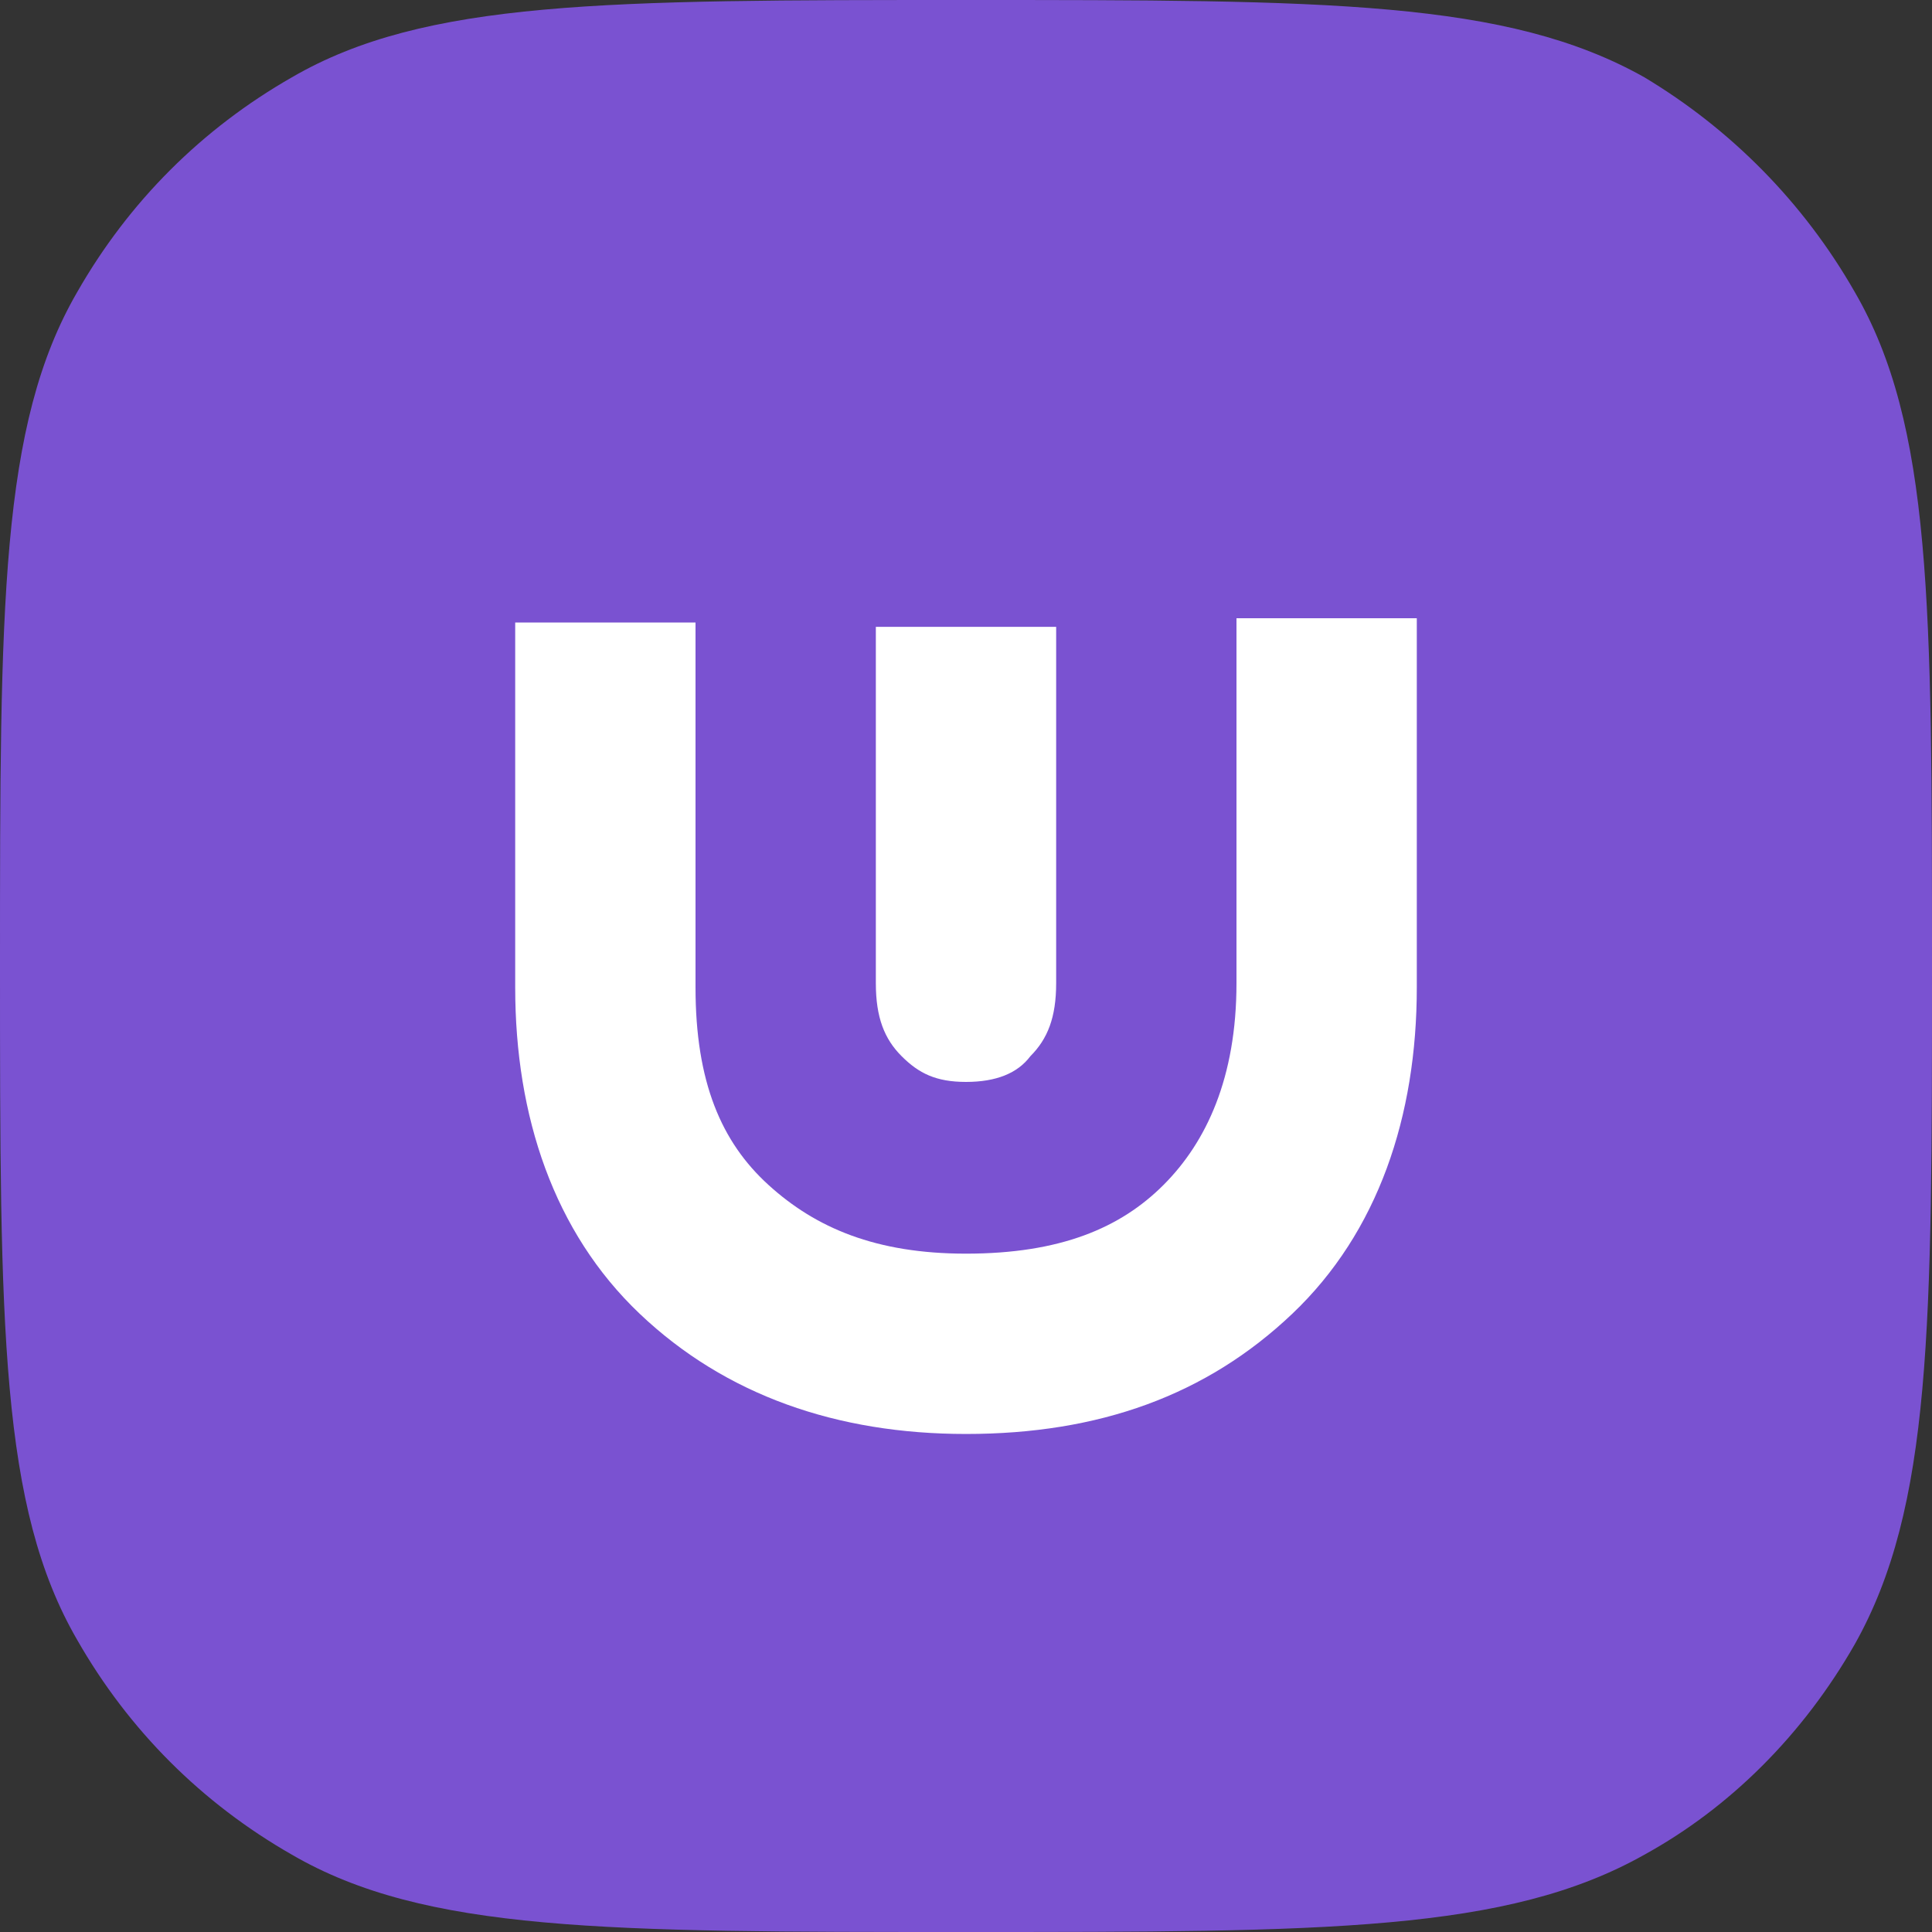
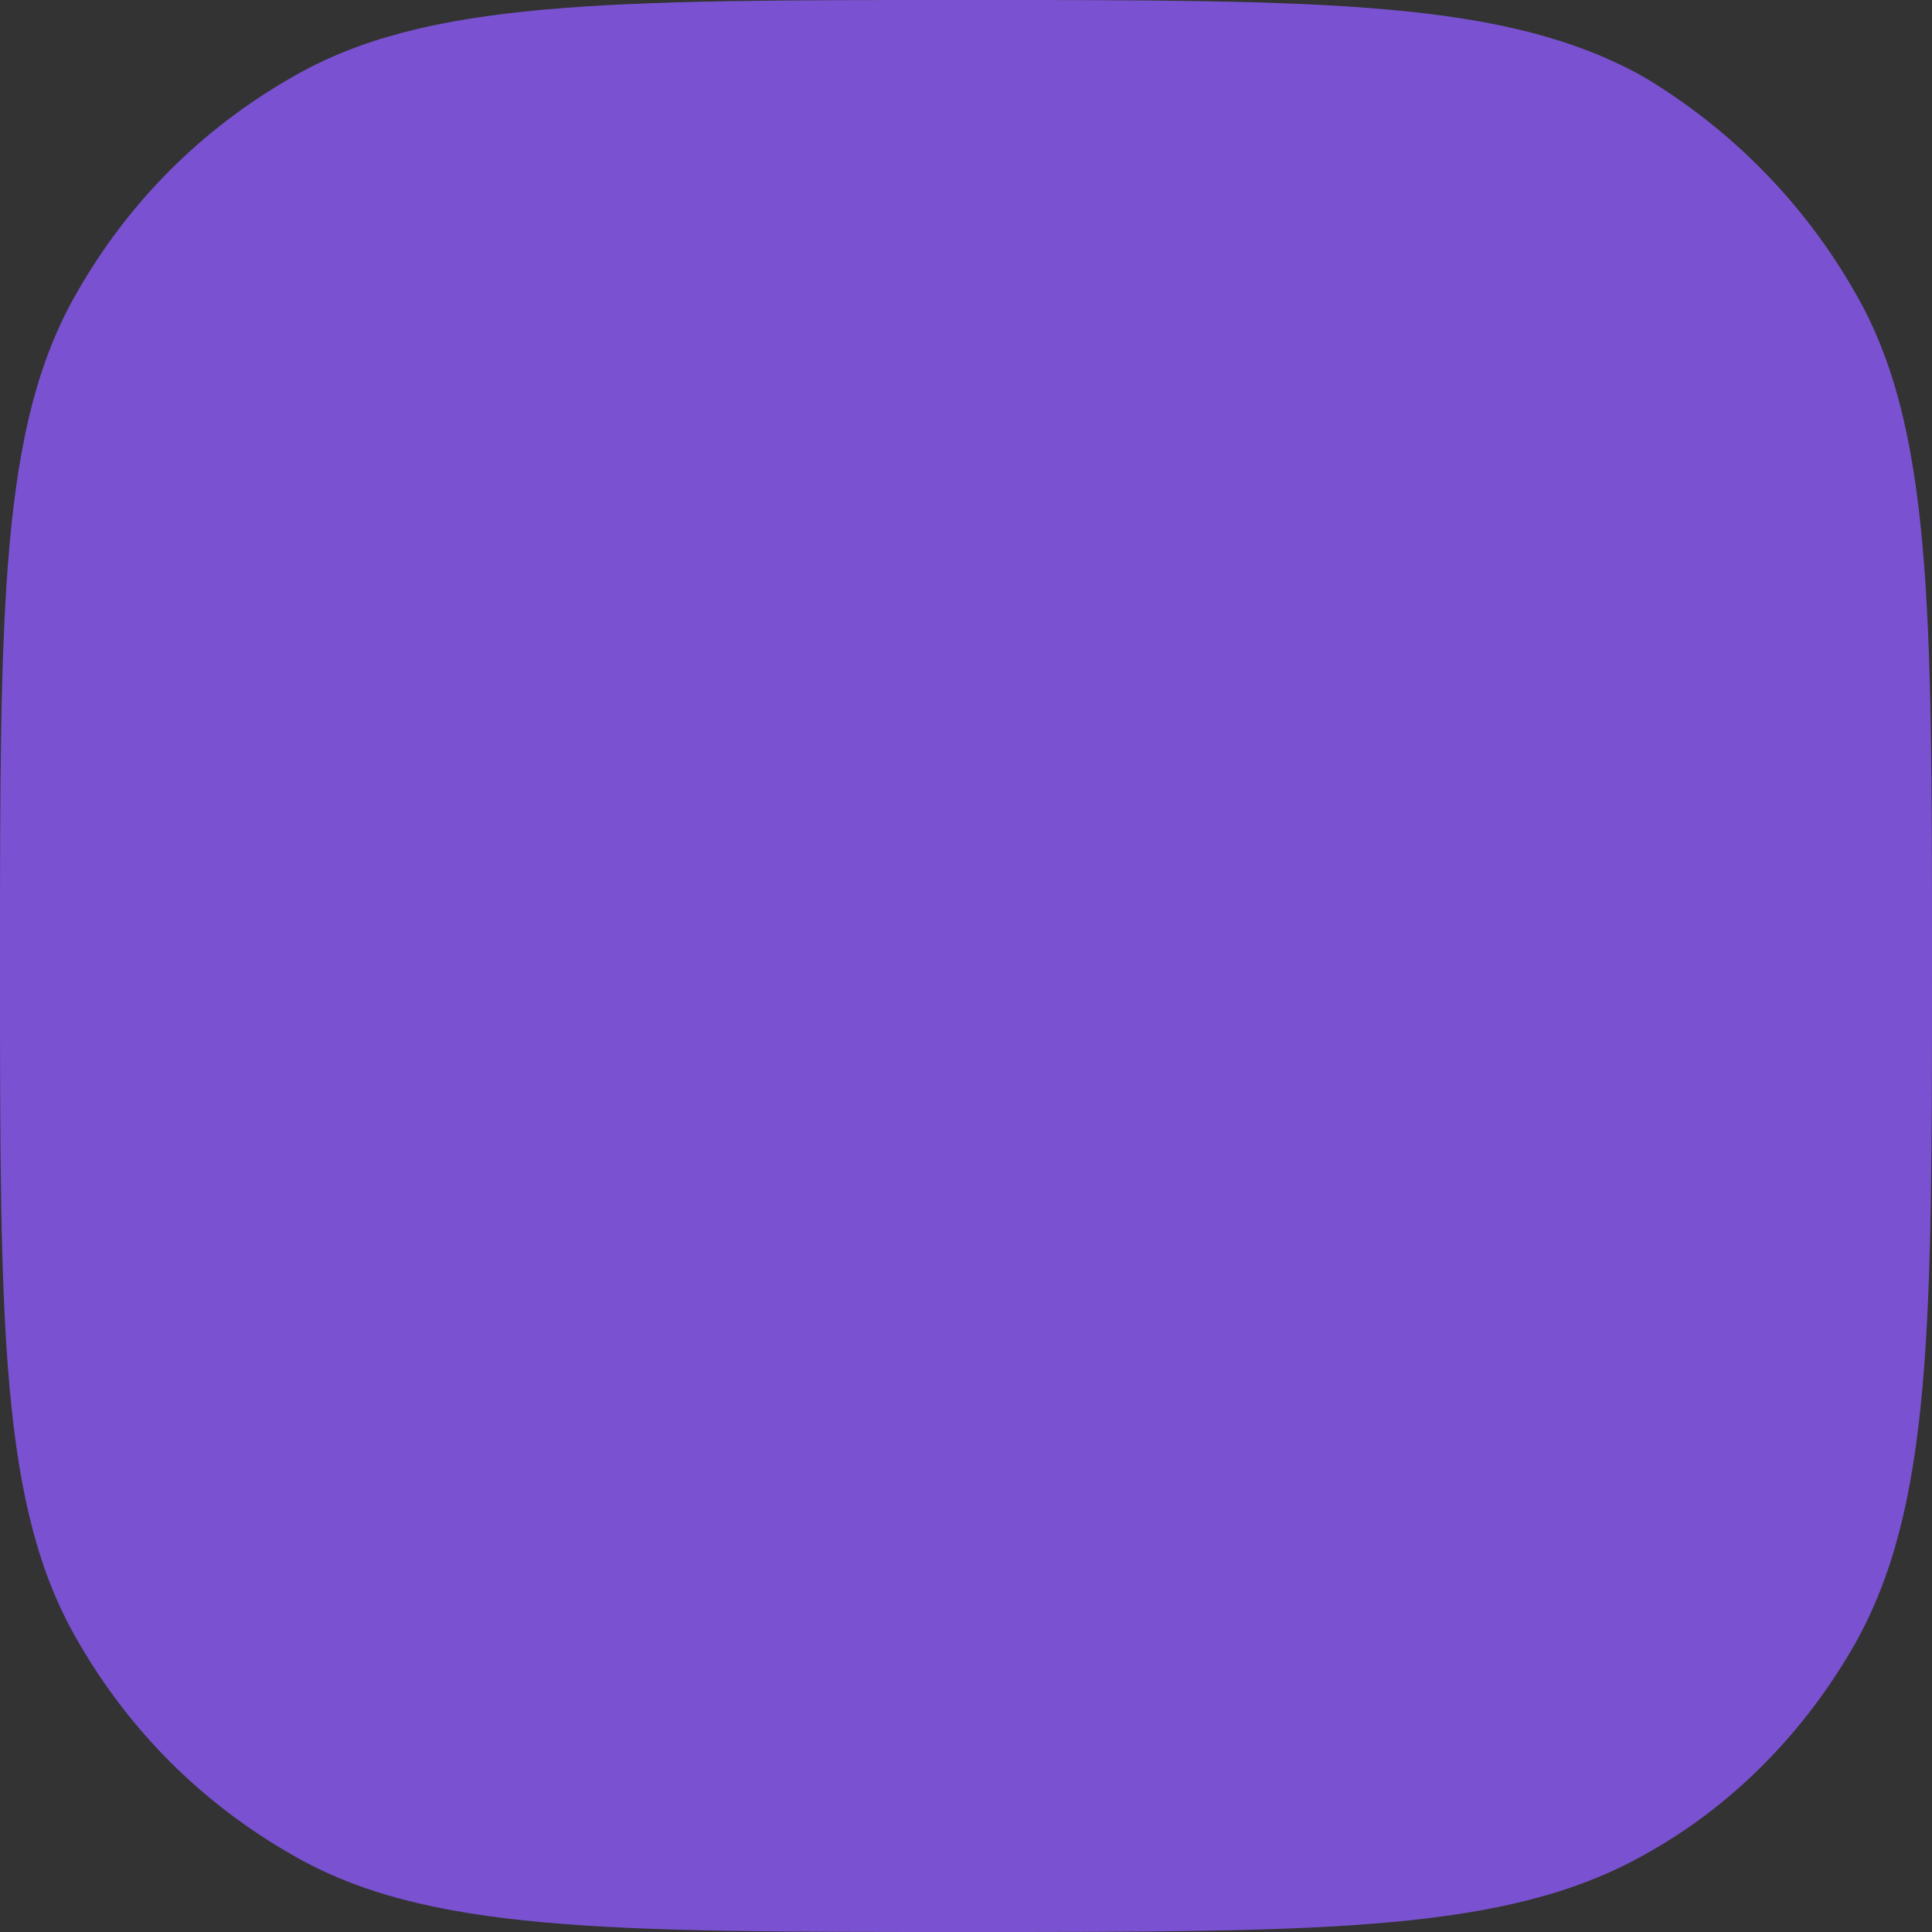
<svg xmlns="http://www.w3.org/2000/svg" version="1.1" id="Layer_1" x="0px" y="0px" viewBox="0 0 45 45" style="enable-background:new 0 0 45 45;" xml:space="preserve">
  <rect x="0" y="0" width="45" height="45" fill="#333333" stroke="none" />
  <style type="text/css">
	.st0{fill:#7A52D1;}
	.st1{fill-rule:evenodd;clip-rule:evenodd;fill:#FFFFFF;}
</style>
  <path class="st0" d="M0,22.5C0,14.1,0,9.9,1.8,6.8C3,4.7,4.7,3,6.8,1.8C9.9,0,14.1,0,22.5,0s12.6,0,15.8,1.8C40.3,3,42,4.7,43.2,6.8  C45,9.9,45,14.1,45,22.5s0,12.6-1.8,15.8c-1.2,2.1-2.9,3.8-4.9,4.9C35.1,45,30.9,45,22.5,45S9.9,45,6.8,43.2C4.7,42,3,40.3,1.8,38.2  C0,35.1,0,30.9,0,22.5z" />
-   <path class="st1" d="M12,23v-8.5h4.2v8.5c0,2.2,0.6,3.6,1.7,4.6c1.1,1,2.5,1.6,4.6,1.6c2.2,0,3.6-0.6,4.6-1.6c1-1,1.7-2.5,1.7-4.7  v-8.5H33V23c0,3-0.9,5.7-2.9,7.6c-2,1.9-4.5,2.8-7.6,2.8c-3,0-5.6-0.9-7.6-2.8C12.9,28.7,12,26,12,23z M24.6,22.9v-8.3h-4.2v8.3  c0,0.8,0.2,1.3,0.6,1.7c0.4,0.4,0.8,0.6,1.5,0.6c0.7,0,1.2-0.2,1.5-0.6C24.4,24.2,24.6,23.7,24.6,22.9z" />
</svg>